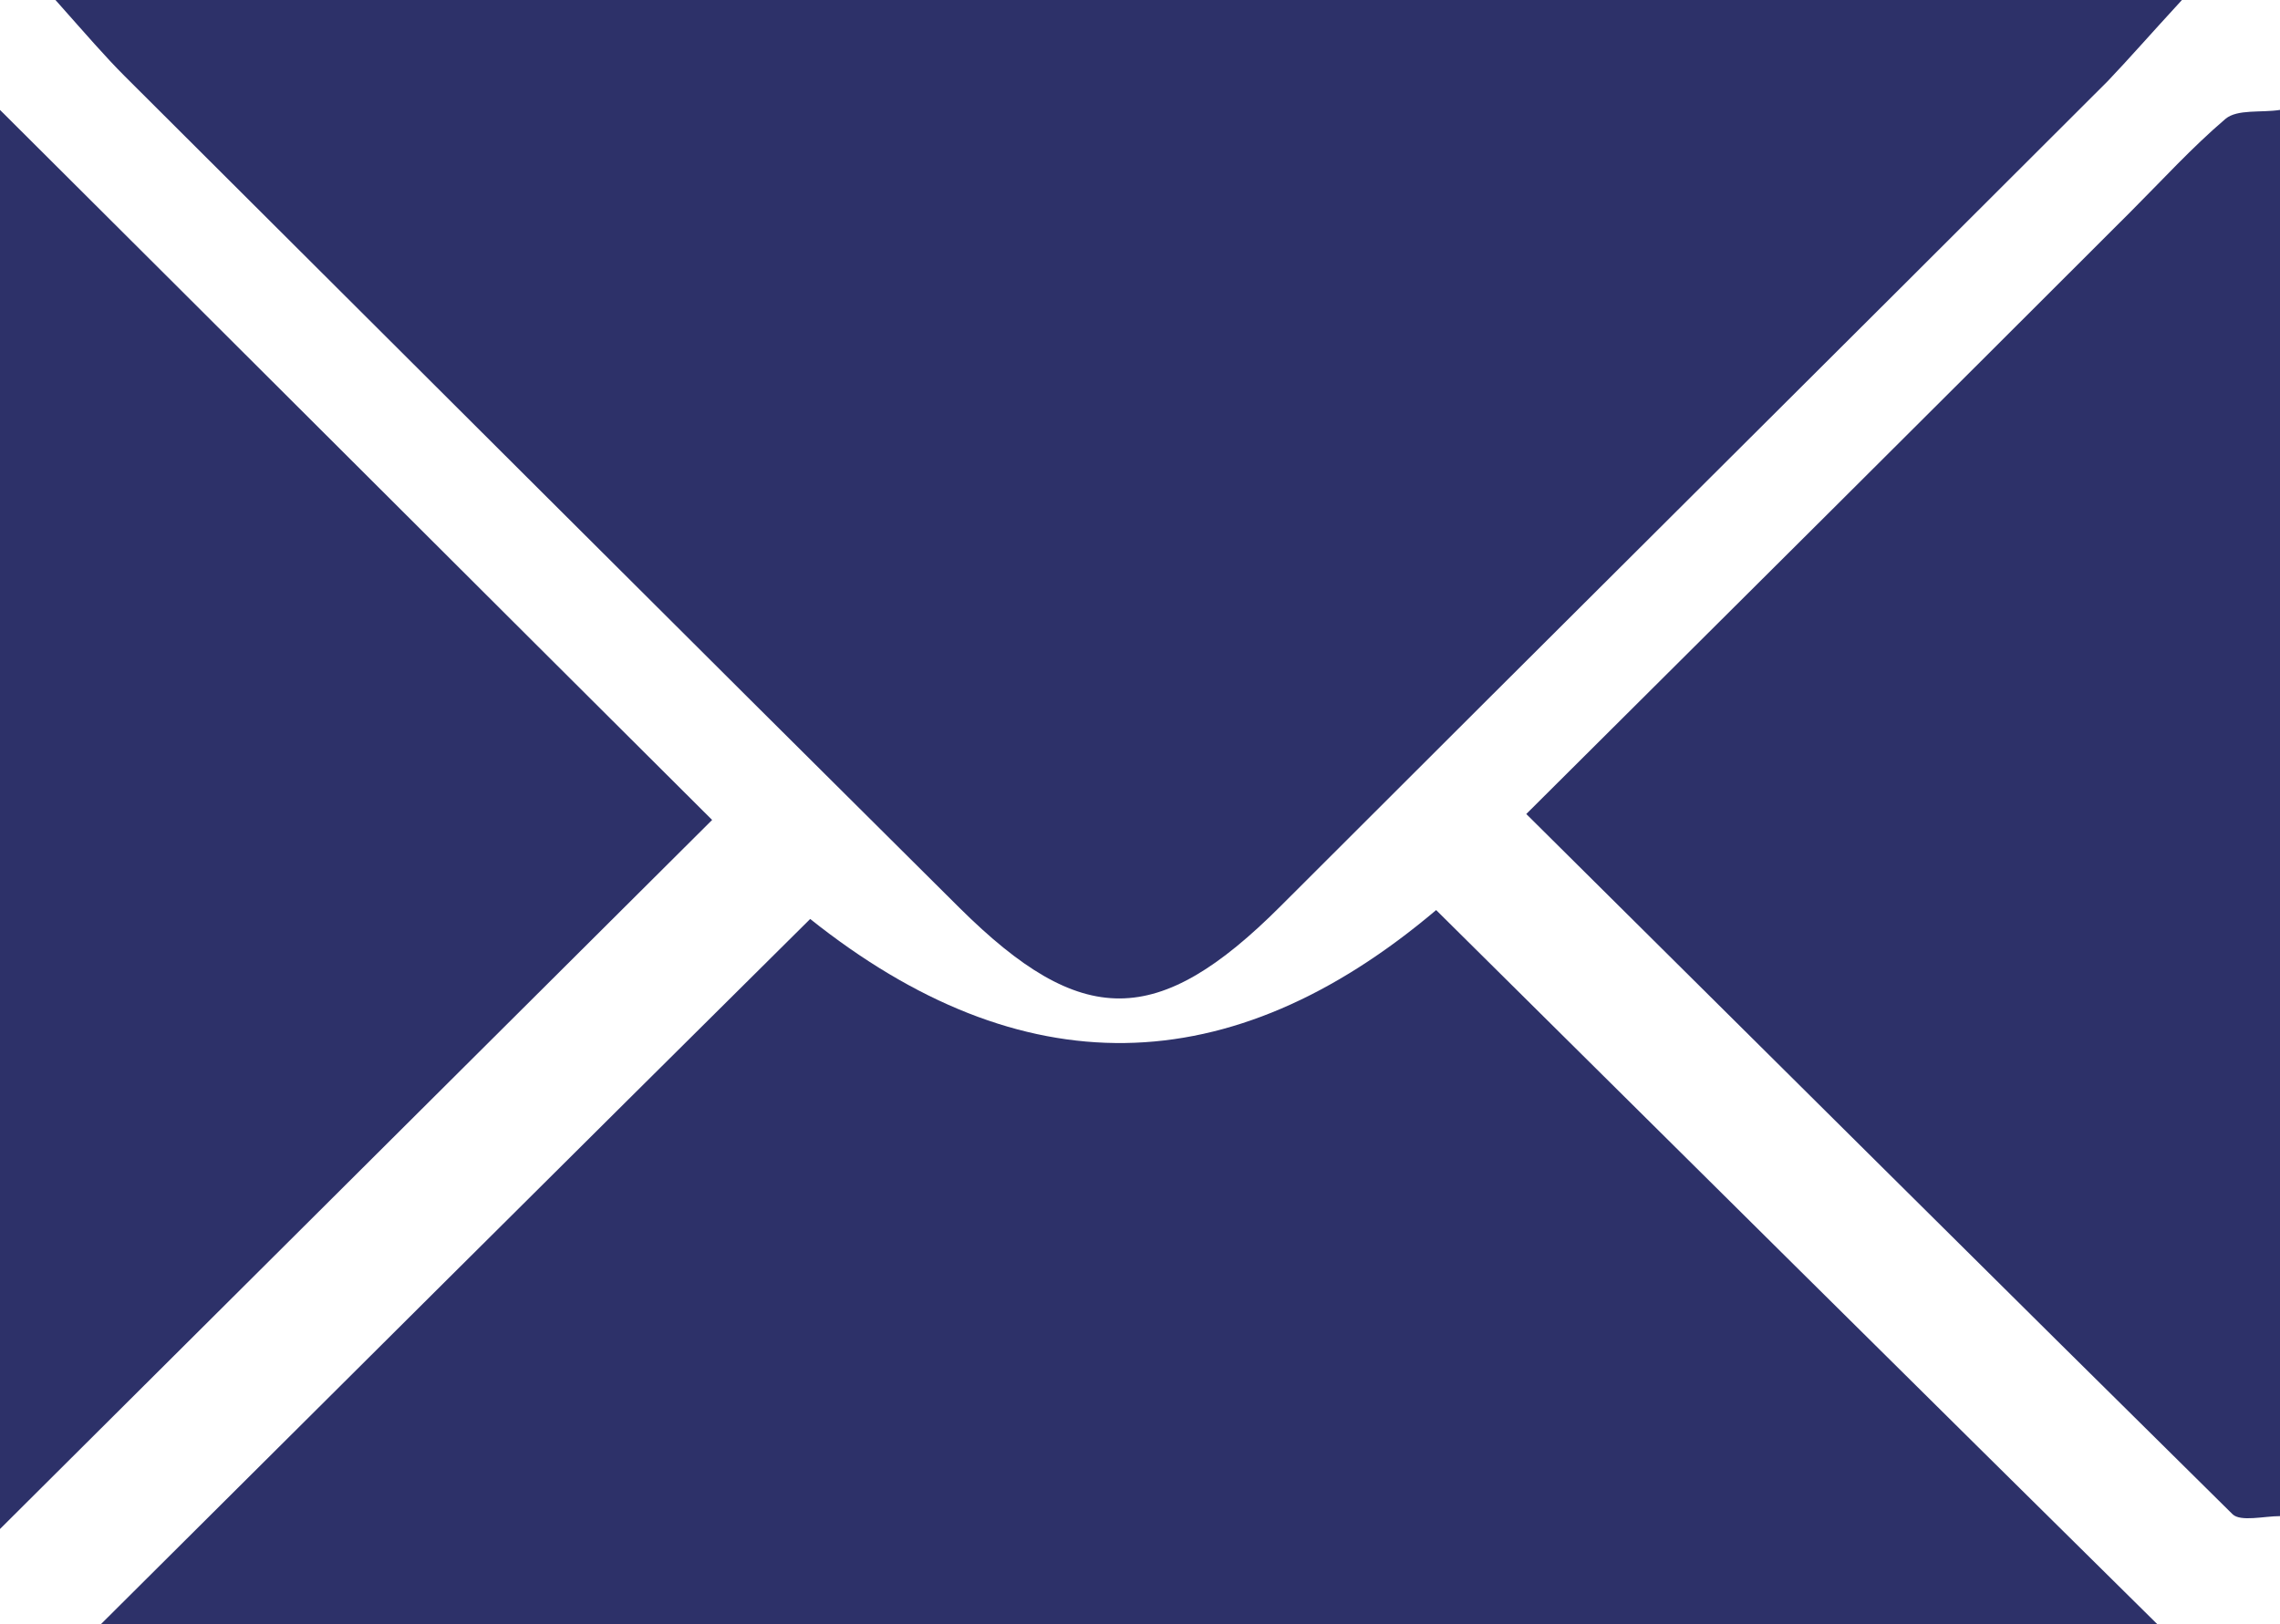
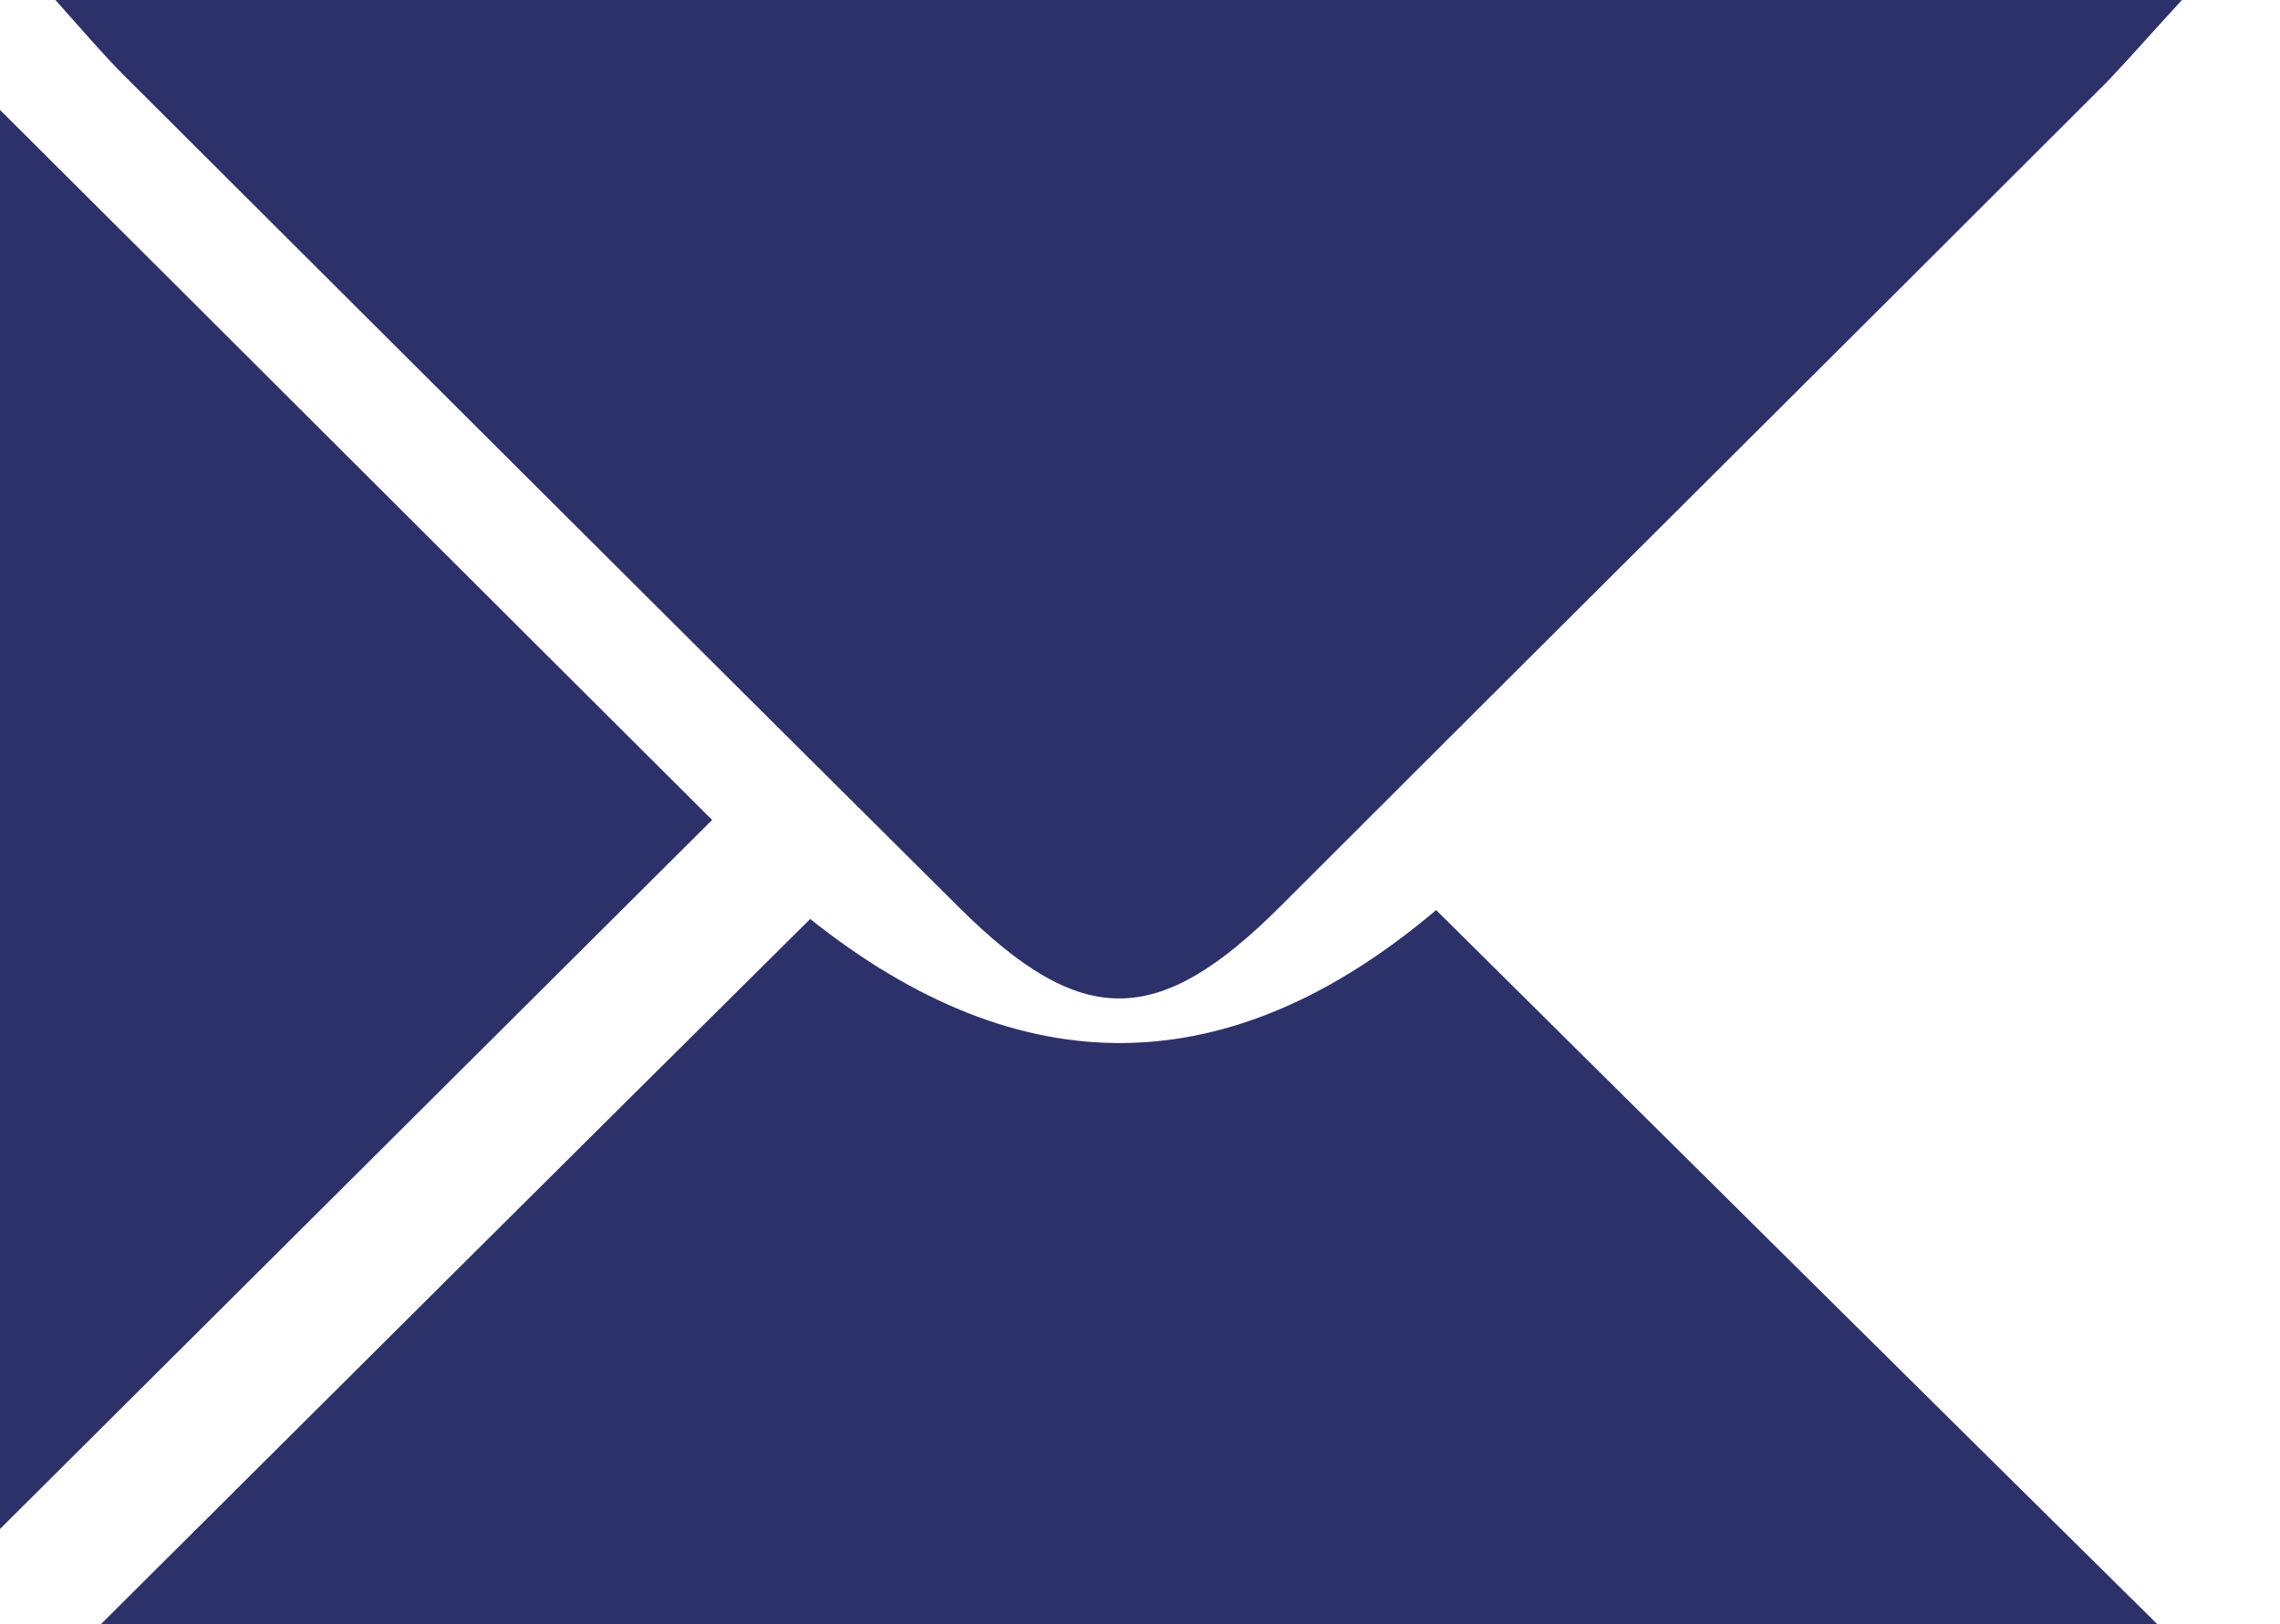
<svg xmlns="http://www.w3.org/2000/svg" id="Livello_2" viewBox="0 0 23.02 16.4">
  <defs>
    <style>
      .cls-1 {
        fill: #2d3169;
      }
    </style>
  </defs>
  <g id="Testo">
    <g id="ndsRI6.tif">
      <g>
-         <path class="cls-1" d="M23.02,15.31c-.16,0-.4.06-.48-.02-2.36-2.33-4.71-4.67-7.13-7.07,2.08-2.07,4.09-4.07,6.1-6.08.32-.32.62-.65.96-.94.12-.1.36-.06.55-.09v14.19Z" />
        <path class="cls-1" d="M.56,0h21.47c-.34.37-.54.6-.75.82-2.78,2.78-5.57,5.55-8.35,8.33-1.24,1.24-2.01,1.24-3.24.02C6.87,6.37,4.07,3.57,1.26.77c-.2-.2-.38-.41-.7-.77Z" />
        <path class="cls-1" d="M8.18,9.28q3.2,2.55,6.32-.09c2.42,2.4,4.83,4.79,7.28,7.21H1.02c2.28-2.27,4.68-4.66,7.16-7.12Z" />
        <path class="cls-1" d="M7.19,8.28c-2.33,2.32-4.72,4.7-7.19,7.16V1.11c2.4,2.39,4.81,4.8,7.19,7.17Z" />
      </g>
    </g>
  </g>
</svg>